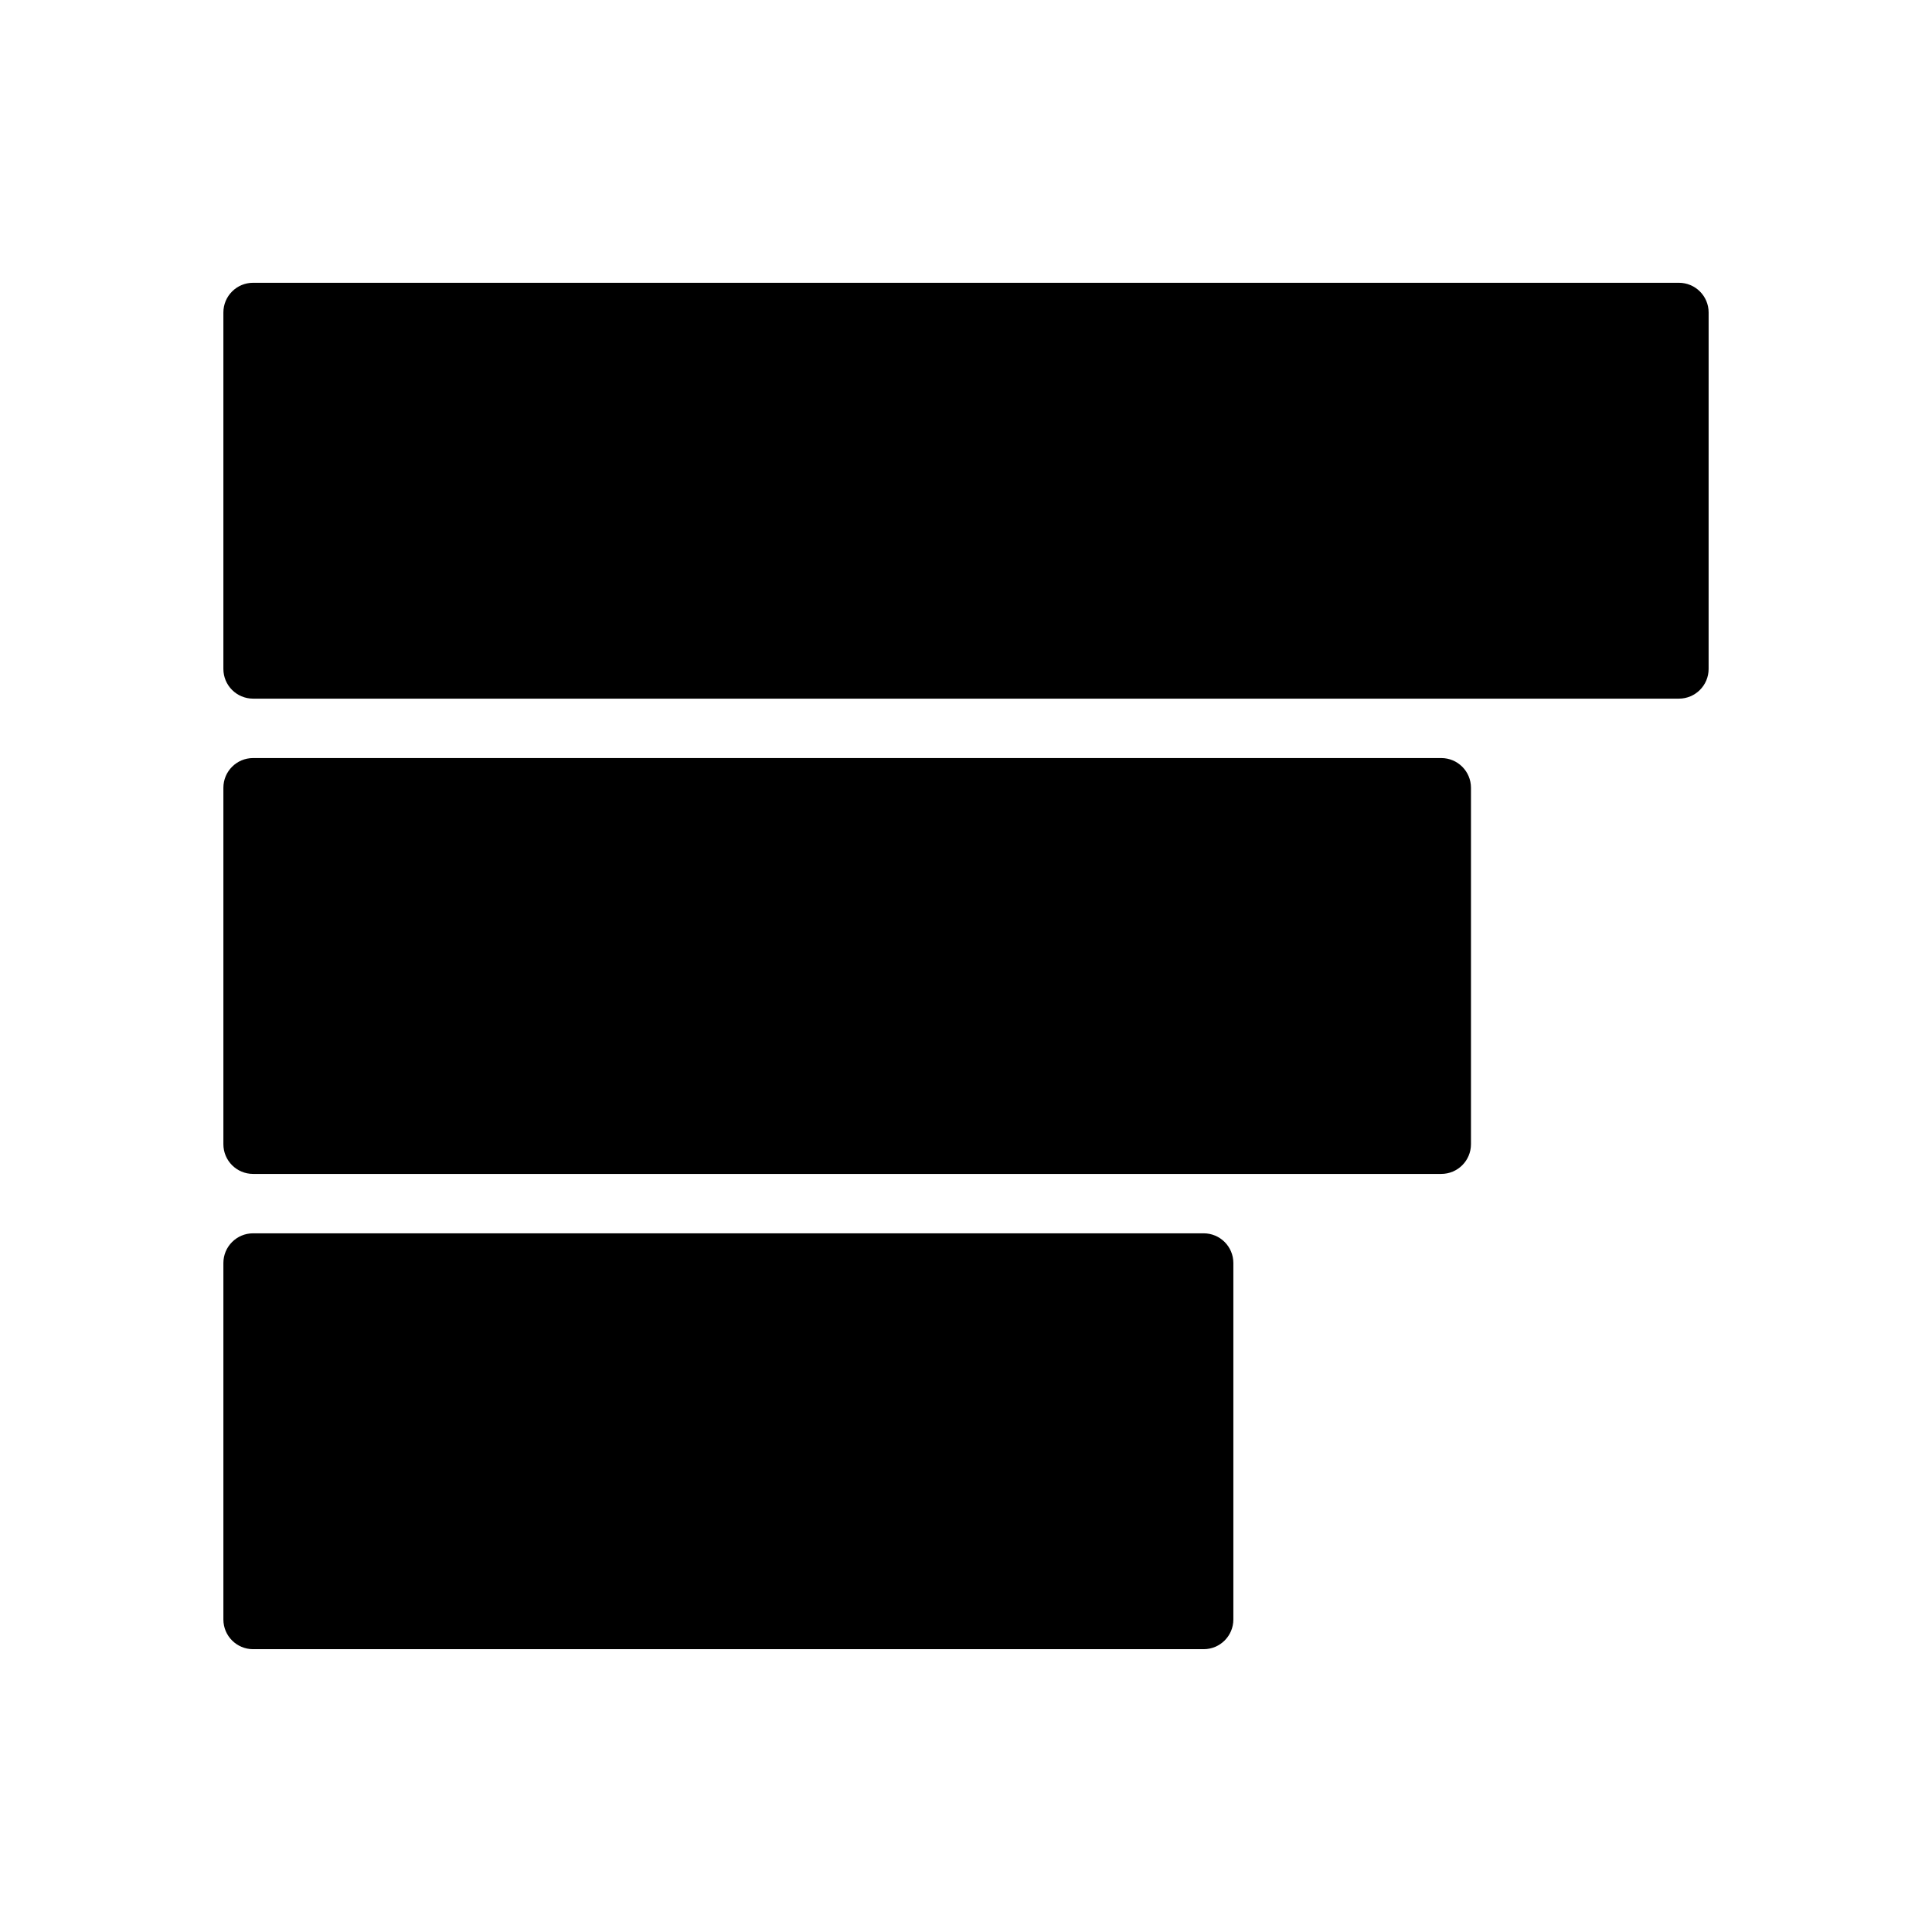
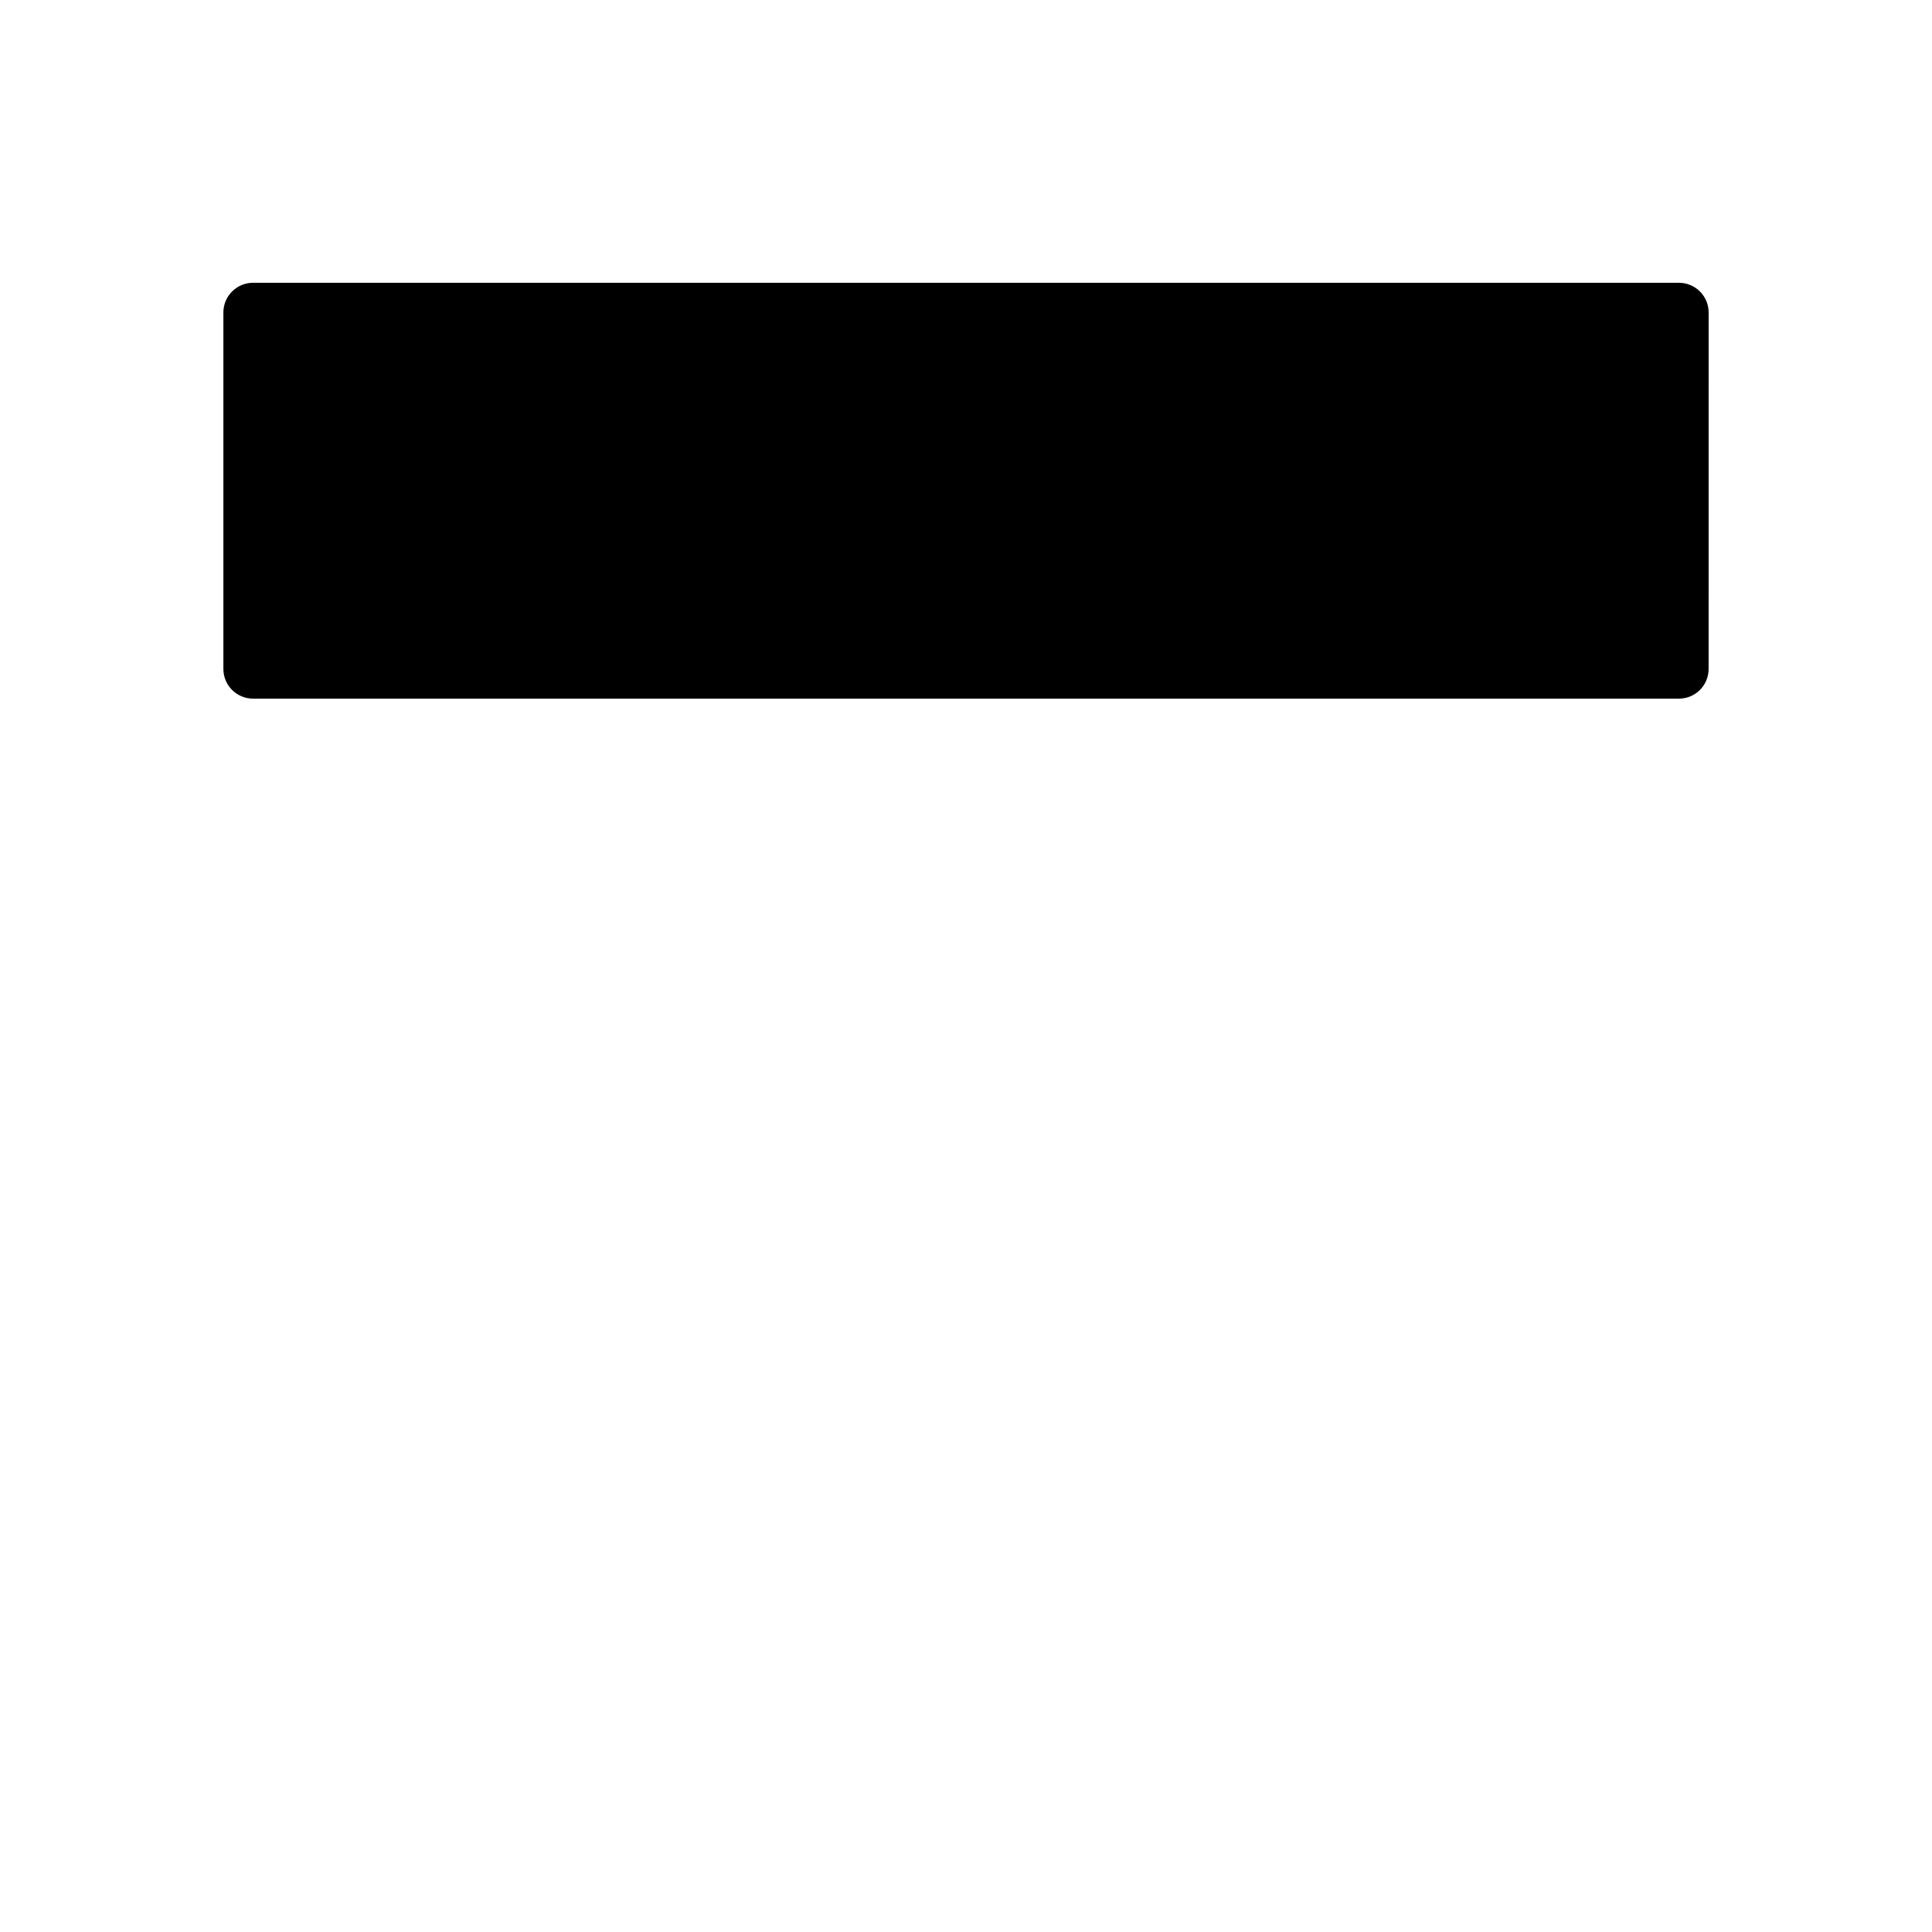
<svg xmlns="http://www.w3.org/2000/svg" fill="#000000" width="800px" height="800px" version="1.1" viewBox="144 144 512 512">
  <g>
-     <path d="m211.07 455.1h314.88c4.348 0 7.871-3.523 7.871-7.871v-94.465c0-4.348-3.523-7.871-7.871-7.871h-314.88c-4.348 0-7.871 3.523-7.871 7.871v94.465c0 4.348 3.523 7.871 7.871 7.871z" />
    <path d="m588.93 218.94h-377.86c-4.348 0-7.871 3.523-7.871 7.871v94.465c0 4.348 3.523 7.871 7.871 7.871h377.86c4.348 0 7.871-3.523 7.871-7.871l0.004-94.465c0-4.348-3.527-7.871-7.875-7.871z" />
-     <path d="m211.07 581.05h251.91c4.348 0 7.871-3.523 7.871-7.871v-94.465c0-4.348-3.523-7.871-7.871-7.871h-251.91c-4.348 0-7.871 3.523-7.871 7.871v94.465c0 4.348 3.523 7.871 7.871 7.871z" />
  </g>
</svg>